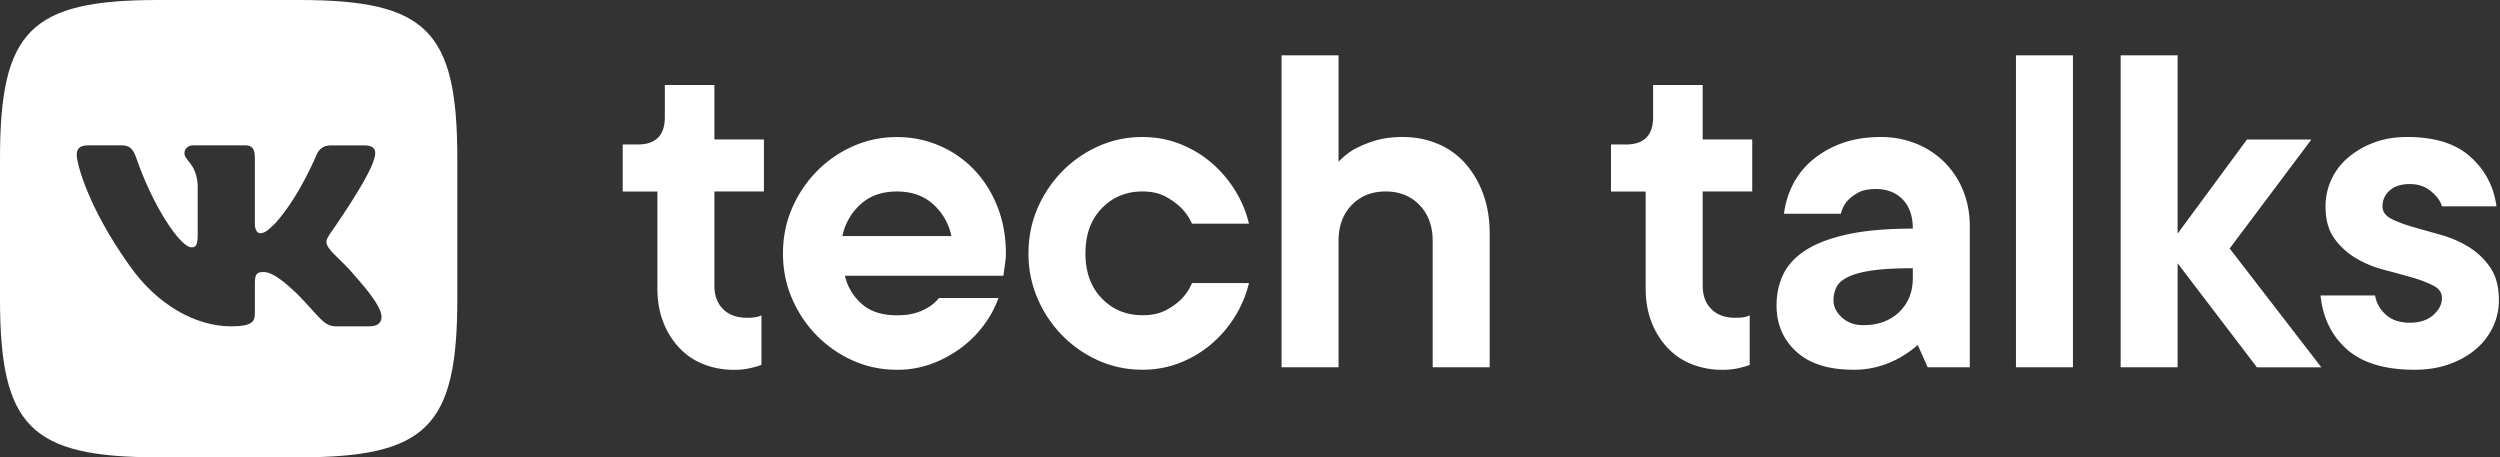
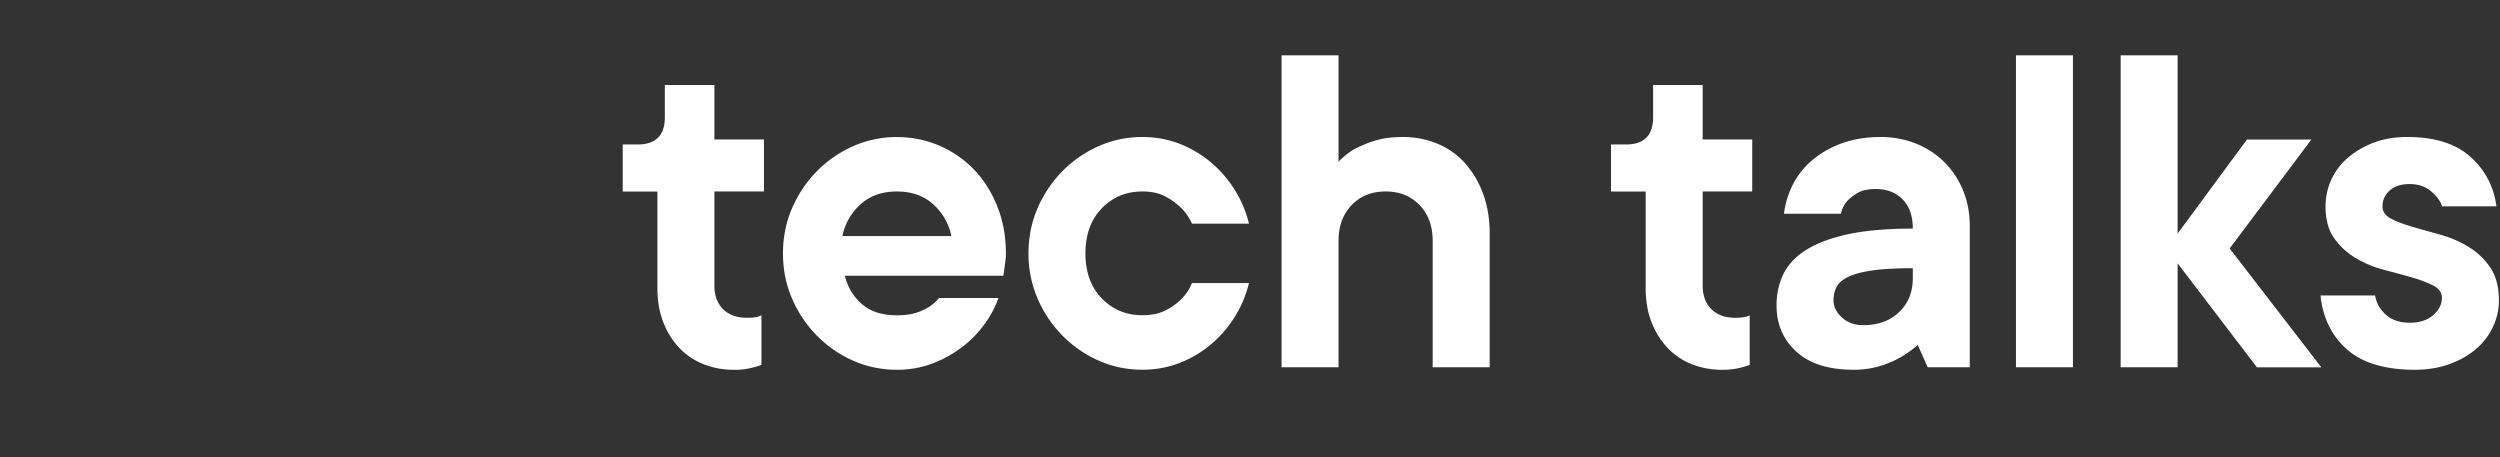
<svg xmlns="http://www.w3.org/2000/svg" width="164" height="30" fill="none">
  <rect width="100%" height="100%" fill="#333333" stroke="none" />
-   <path fill-rule="evenodd" clip-rule="evenodd" d="M19.6 0h-9.2C2 0 0 2 0 10.4v9.2C0 28 2 30 10.4 30h9.2C28 30 30 28 30 19.6v-9.2C30 2 28 0 19.6 0zm4.621 21.407h-2.188c-.834 0-1.08-.664-2.563-2.149-1.298-1.252-1.854-1.413-2.178-1.413-.441 0-.572.124-.572.75v1.962c0 .538-.172.85-1.562.85-2.317 0-4.864-1.407-6.672-4.002-2.711-3.8-3.453-6.674-3.453-7.253 0-.325.124-.618.75-.618H7.97c.559 0 .769.245.978.85 1.07 3.117 2.875 5.841 3.616 5.841.277 0 .405-.127.405-.834v-3.22c-.081-1.484-.87-1.605-.87-2.133 0-.245.21-.503.556-.503h3.438c.463 0 .625.249.625.805v4.334c0 .463.201.626.34.626.278 0 .51-.162 1.02-.673 1.576-1.76 2.688-4.472 2.688-4.472.14-.325.396-.618.952-.618h2.188c.662 0 .802.34.662.804-.278 1.275-2.943 5.029-2.943 5.029-.231.37-.325.556 0 .973.231.325.997.974 1.506 1.577.94 1.057 1.648 1.948 1.845 2.563.182.612-.132.924-.756.924z" fill="#fff" />
  <path d="M43.614 5.578h3.25v3.573h3.25v3.41h-3.25v6.172c0 .65.19 1.165.569 1.544.379.379.895.568 1.544.568.174 0 .313-.004.422-.015a2.17 2.17 0 00.292-.048c.087-.022.172-.055.26-.098v3.248a2.94 2.94 0 01-.52.164 4.516 4.516 0 01-1.268.163 5.362 5.362 0 01-2.031-.375 4.385 4.385 0 01-1.592-1.088 5.138 5.138 0 01-1.04-1.69c-.25-.649-.375-1.385-.375-2.208v-6.335H40.85V9.478h.975c1.191 0 1.788-.595 1.788-1.786V5.578h.001zM65.5 19.546a6.652 6.652 0 01-.894 1.69 7.122 7.122 0 01-1.463 1.51 7.717 7.717 0 01-1.95 1.089 6.474 6.474 0 01-2.357.422c-1.018 0-1.977-.2-2.876-.6a7.71 7.71 0 01-2.373-1.64 7.888 7.888 0 01-1.624-2.42c-.4-.921-.6-1.91-.6-2.973 0-1.06.2-2.051.6-2.972.4-.92.943-1.727 1.624-2.42a7.71 7.71 0 012.373-1.64 7 7 0 012.876-.6c.976 0 1.897.184 2.763.553a6.889 6.889 0 012.275 1.559c.65.67 1.165 1.478 1.544 2.42s.568 1.976.568 3.1c0 .174-.01.342-.032.504l-.066.47c-.021.174-.043.336-.065.488H55.425a3.475 3.475 0 001.105 1.85c.564.5 1.333.748 2.308.748.498 0 .915-.055 1.252-.163a3.72 3.72 0 00.86-.39c.26-.172.477-.368.65-.584h3.9v-.001zm-6.664-6.984c-.975 0-1.771.281-2.388.845a3.811 3.811 0 00-1.187 2.08h7.15a3.81 3.81 0 00-1.186-2.08c-.617-.564-1.413-.845-2.389-.845zm23.095 6.008a7.385 7.385 0 01-.877 2.128 7.636 7.636 0 01-1.528 1.818c-.607.531-1.3.954-2.08 1.268-.78.313-1.614.47-2.503.47-1.019 0-1.977-.2-2.876-.6a7.71 7.71 0 01-2.373-1.64 7.89 7.89 0 01-1.624-2.42 7.375 7.375 0 01-.601-2.973c0-1.06.2-2.051.6-2.972a7.944 7.944 0 011.625-2.42 7.71 7.71 0 012.373-1.64 7 7 0 012.876-.6c.889 0 1.722.156 2.502.47.78.314 1.474.736 2.081 1.267a7.74 7.74 0 011.528 1.819c.412.681.704 1.391.877 2.127h-3.737a3.436 3.436 0 00-.715-1.039 4.518 4.518 0 00-1.008-.731c-.411-.227-.92-.342-1.528-.342-1.062 0-1.95.368-2.665 1.104-.714.737-1.073 1.723-1.073 2.956 0 1.234.358 2.219 1.073 2.955.715.736 1.603 1.104 2.665 1.104.606 0 1.115-.108 1.528-.324a4.158 4.158 0 001.008-.715 3.32 3.32 0 00.715-1.071h3.737v.001zm10.103-9.582c.801 0 1.554.146 2.26.438a4.948 4.948 0 011.803 1.268 6.181 6.181 0 011.186 1.997c.292.78.44 1.657.44 2.63v8.77h-3.739v-8.284c0-.973-.287-1.76-.86-2.354-.575-.595-1.317-.893-2.227-.893-.91 0-1.652.298-2.227.893-.574.597-.862 1.38-.862 2.354v8.284H84.07V3.629h3.738v6.984a4.763 4.763 0 011.008-.812 7.505 7.505 0 011.317-.553c.53-.173 1.163-.26 1.9-.26zm16.411-3.41h3.251v3.573h3.25v3.41h-3.25v6.172c0 .65.189 1.165.568 1.544.379.379.895.568 1.544.568.174 0 .313-.004.422-.015a2.17 2.17 0 00.292-.048c.087-.022.172-.055.259-.098v3.248c-.152.066-.324.12-.52.164-.368.108-.79.163-1.267.163a5.36 5.36 0 01-2.031-.375 4.39 4.39 0 01-1.592-1.088 5.15 5.15 0 01-1.041-1.69c-.25-.649-.374-1.385-.374-2.208v-6.335h-2.275V9.478h.975c1.191 0 1.788-.595 1.788-1.786V5.578h.001zm14.921 3.411a6.13 6.13 0 012.34.437 5.58 5.58 0 011.853 1.218 5.58 5.58 0 011.219 1.851c.292.715.44 1.494.44 2.339v9.257h-2.763l-.651-1.461a7.19 7.19 0 01-1.138.812 6.375 6.375 0 01-1.332.568 5.867 5.867 0 01-1.755.244c-1.625 0-2.872-.394-3.738-1.185-.867-.79-1.3-1.803-1.3-3.037 0-.736.146-1.414.439-2.03.292-.617.786-1.148 1.479-1.592.692-.444 1.609-.79 2.747-1.039 1.138-.248 2.562-.374 4.274-.374 0-.823-.222-1.461-.667-1.916-.444-.455-1.035-.682-1.771-.682-.499 0-.895.087-1.187.26a2.971 2.971 0 00-.699.55c-.195.24-.324.51-.39.813h-3.737a5.75 5.75 0 01.601-1.95 5.16 5.16 0 011.284-1.591 6.347 6.347 0 011.933-1.089c.749-.268 1.587-.403 2.519-.403zm-1.137 12.342c.976 0 1.76-.287 2.356-.86.597-.573.895-1.315.895-2.225v-.65c-1.106 0-1.994.049-2.665.146-.673.098-1.197.24-1.576.423-.379.185-.634.405-.764.666a1.92 1.92 0 00-.195.878c0 .411.184.785.553 1.12.367.335.833.502 1.396.502zm13.756 2.761h-3.738V3.63h3.738v20.463zm12.068 0l-5.201-6.82v6.82h-3.738V3.63h3.738v11.694l4.55-6.172h4.226l-5.362 7.147 6.013 7.796h-4.226v-.002zm7.751-4.709c.087.498.325.92.715 1.267.39.346.91.52 1.56.52s1.165-.168 1.544-.503c.379-.336.568-.71.568-1.121 0-.347-.189-.617-.568-.813a7.836 7.836 0 00-1.413-.535 81.19 81.19 0 00-1.836-.503 6.966 6.966 0 01-1.835-.765 4.62 4.62 0 01-1.415-1.3c-.379-.529-.568-1.228-.568-2.094a4.17 4.17 0 011.462-3.184 5.659 5.659 0 011.69-.99c.649-.25 1.387-.375 2.21-.375 1.798 0 3.179.433 4.143 1.3.965.866 1.533 1.949 1.707 3.249h-3.575c-.087-.325-.32-.65-.699-.974-.379-.325-.851-.488-1.413-.488-.564 0-1.003.142-1.317.423a1.34 1.34 0 00-.472 1.039c0 .346.189.616.568.812.379.194.85.374 1.414.536.563.163 1.175.335 1.837.52.66.185 1.272.45 1.835.795a4.641 4.641 0 011.414 1.348c.378.553.568 1.272.568 2.16 0 .607-.131 1.185-.39 1.738a4.314 4.314 0 01-1.106 1.446c-.476.411-1.056.742-1.739.99-.683.249-1.446.375-2.291.375-1.95 0-3.428-.444-4.436-1.333-1.008-.888-1.587-2.067-1.74-3.54h3.578z" fill="#fff" />
</svg>